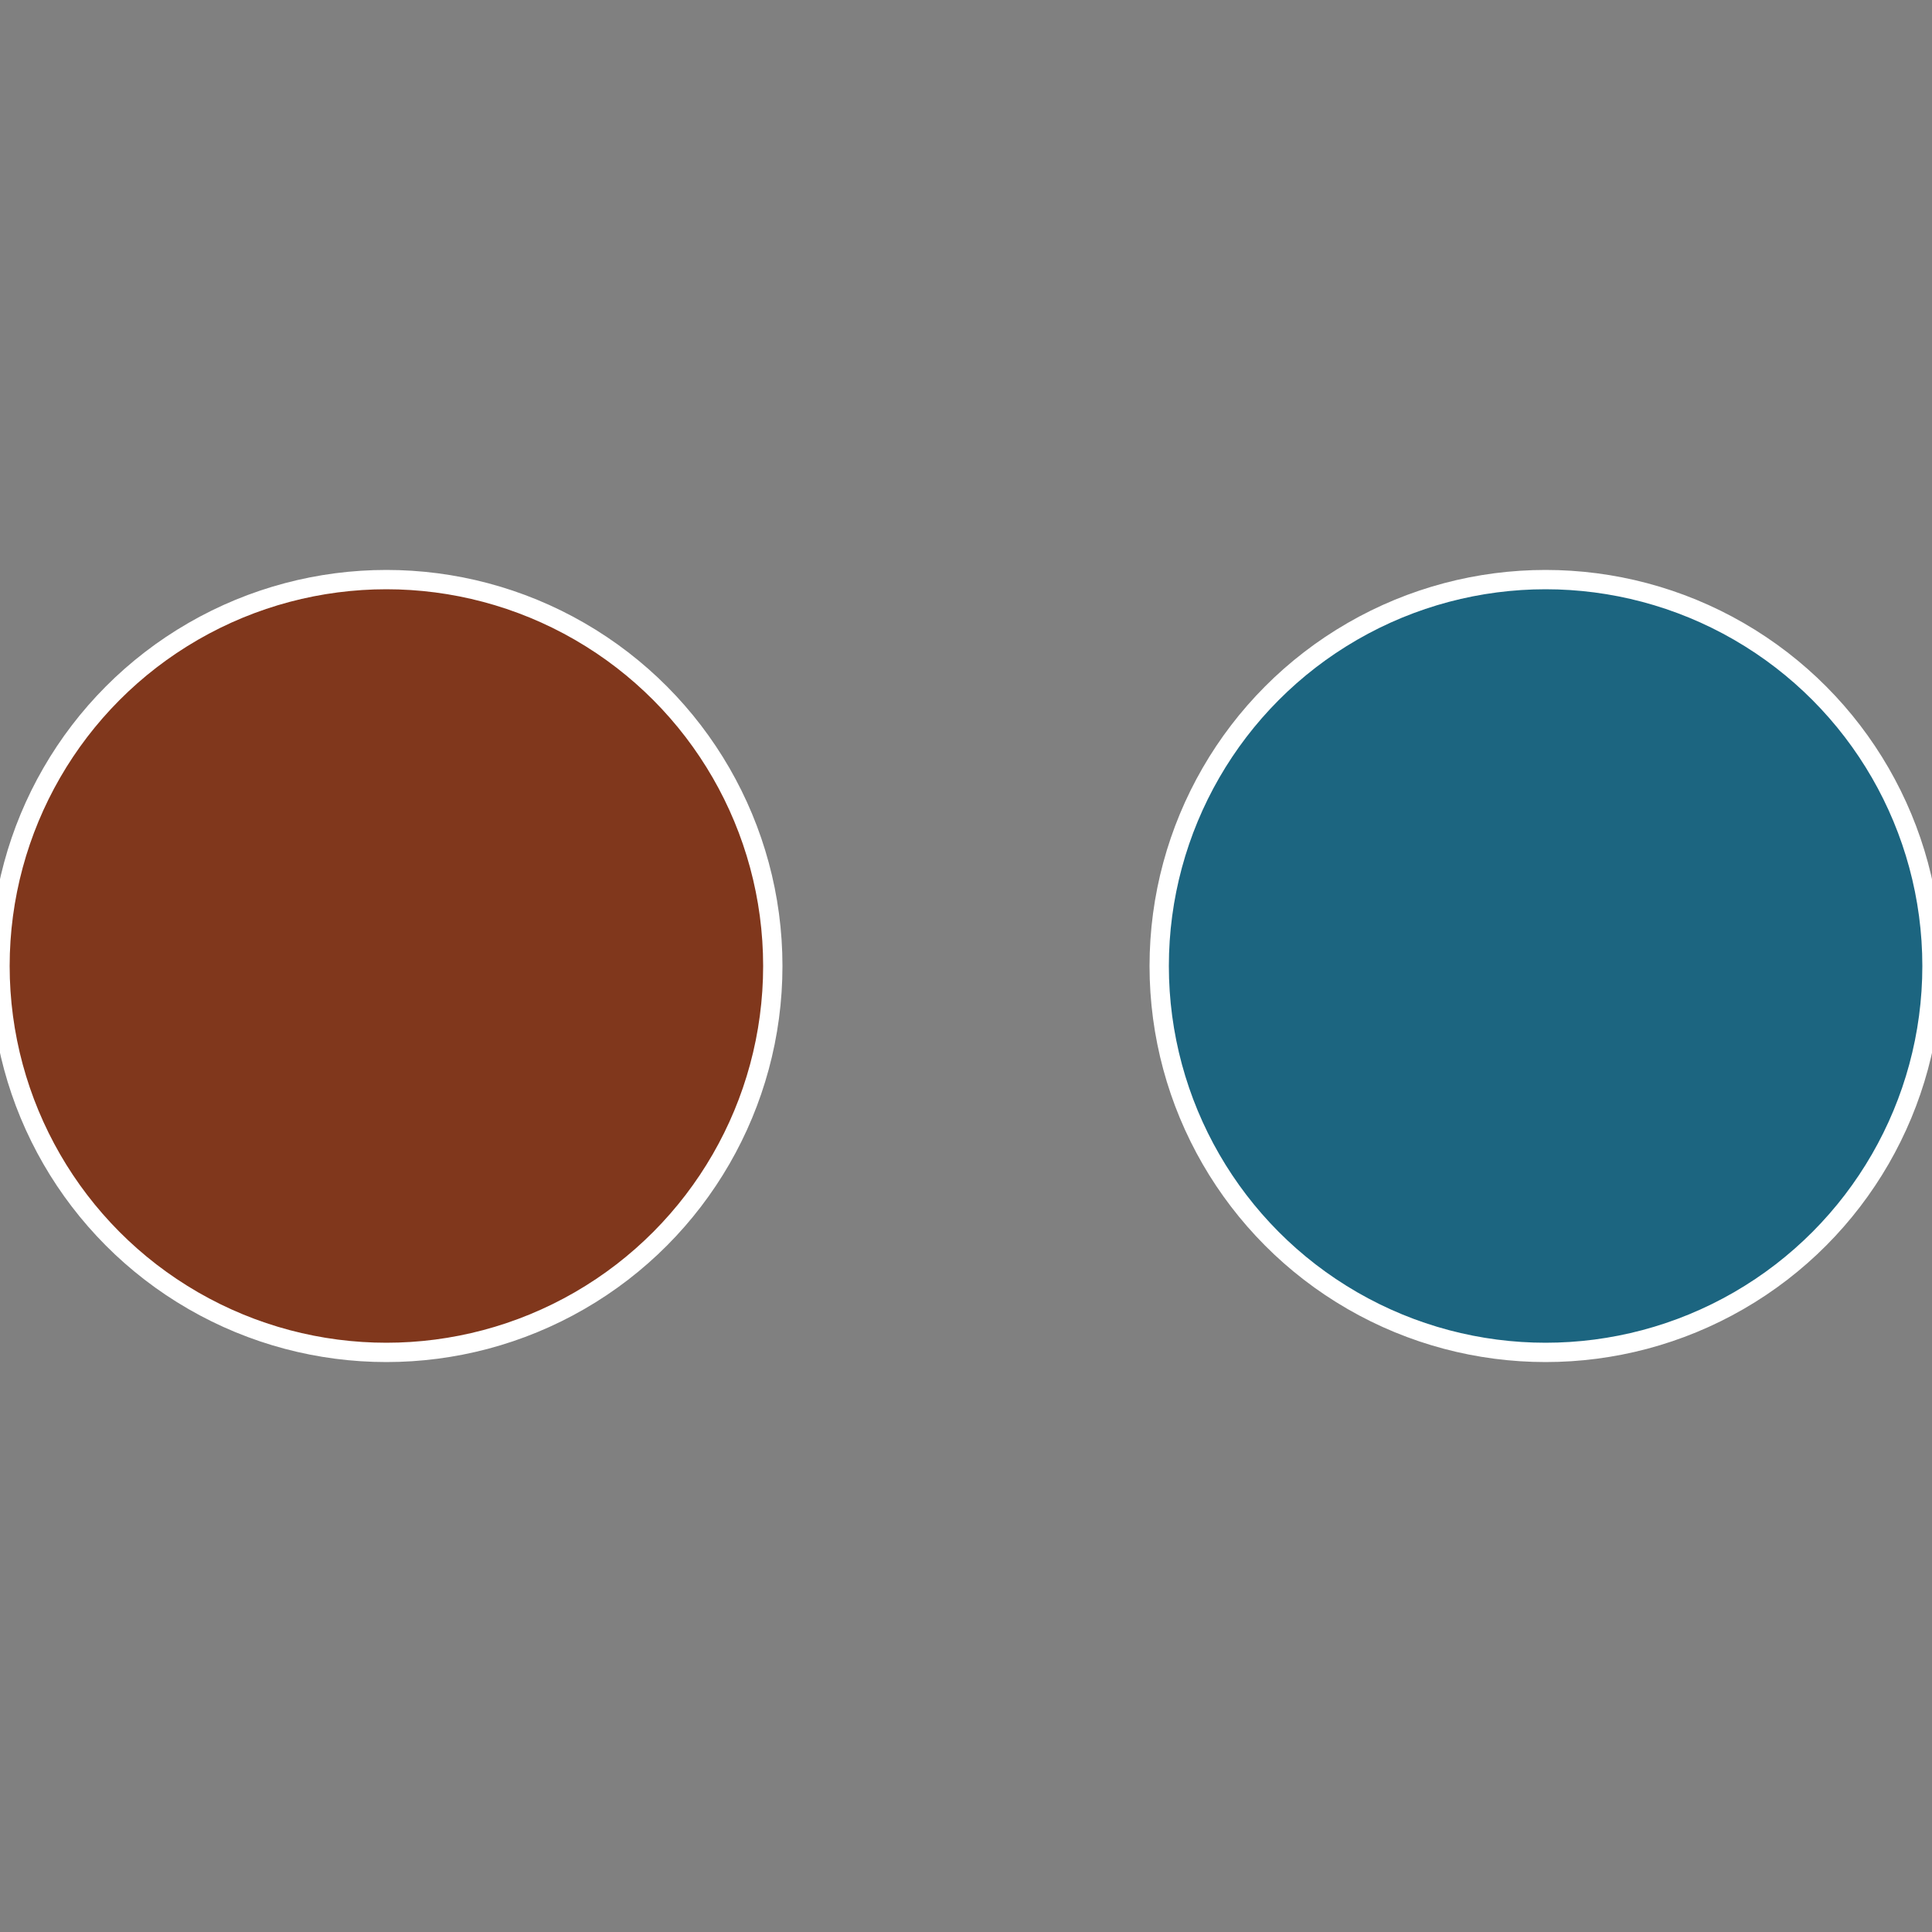
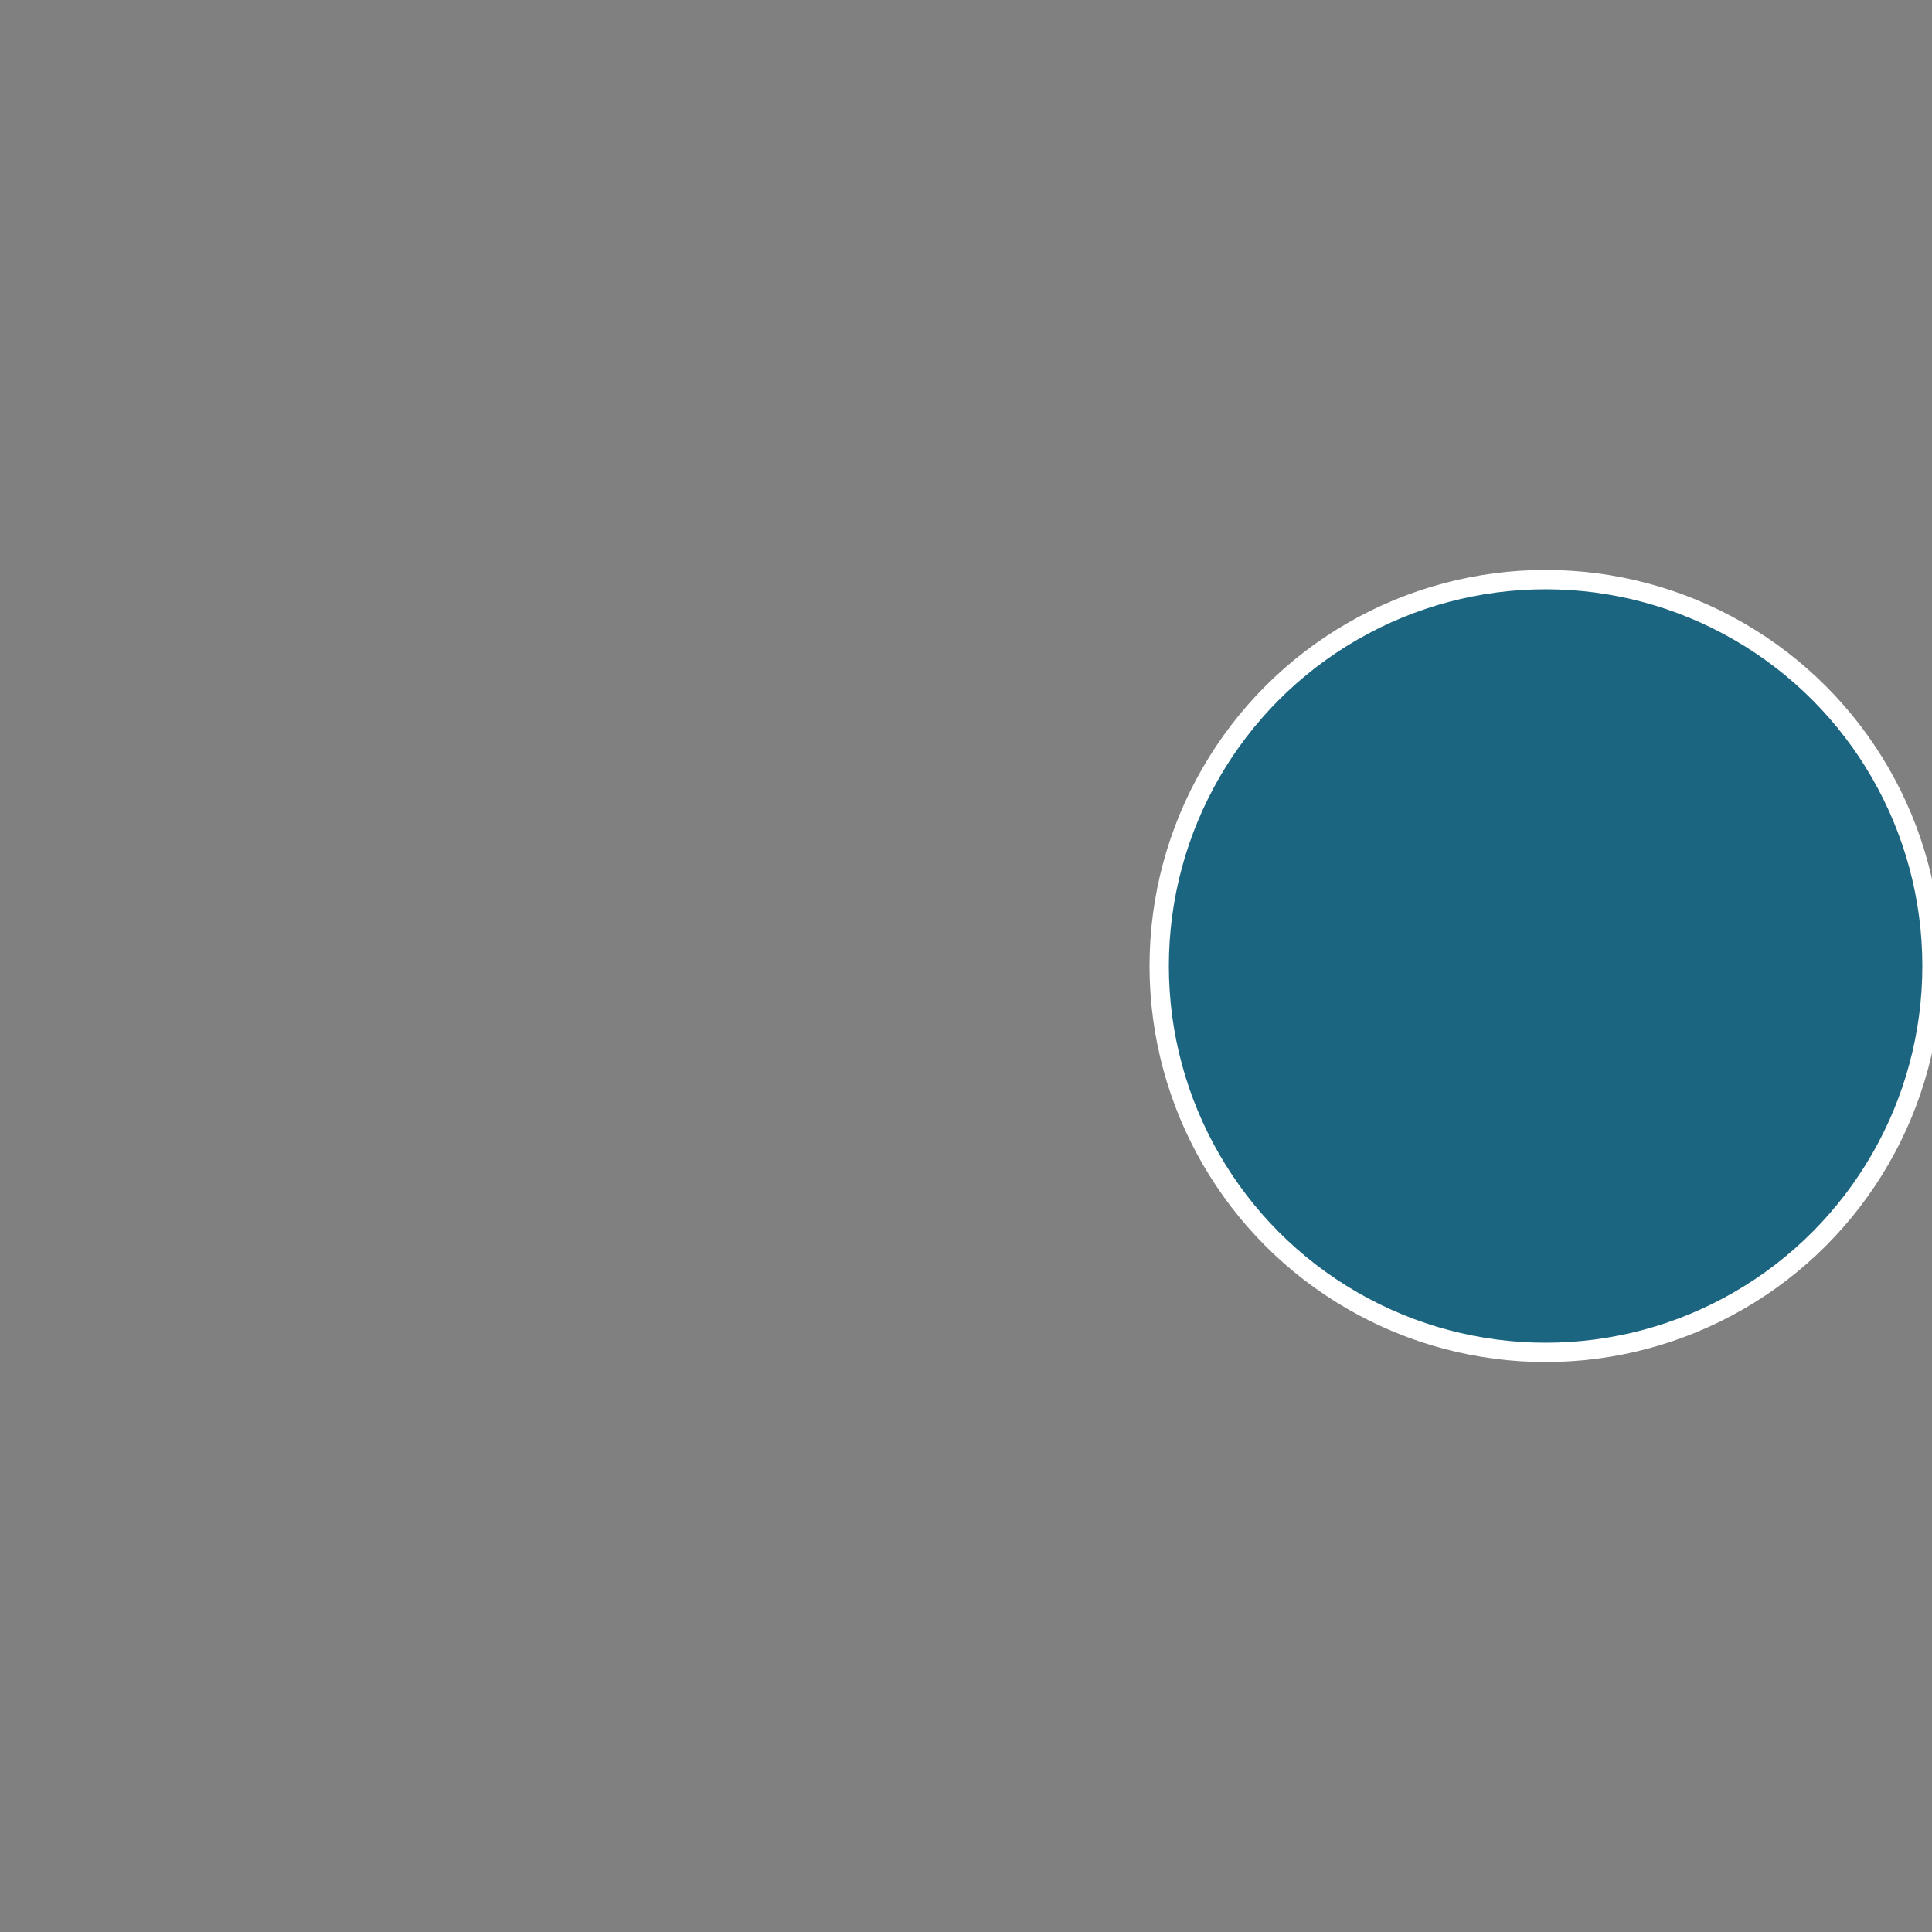
<svg xmlns="http://www.w3.org/2000/svg" width="500" height="500" viewBox="-1 -1 2 2">
  <rect x="-1" y="-1" width="2" height="2" fill="#808080" stroke="none" />
  <circle cx="0.6" cy="0" r="0.4" fill="#1c6580" stroke="#fff" stroke-width="1%" />
-   <circle cx="-0.6" cy="7.3478807948841E-17" r="0.4" fill="#80371c" stroke="#fff" stroke-width="1%" />
</svg>